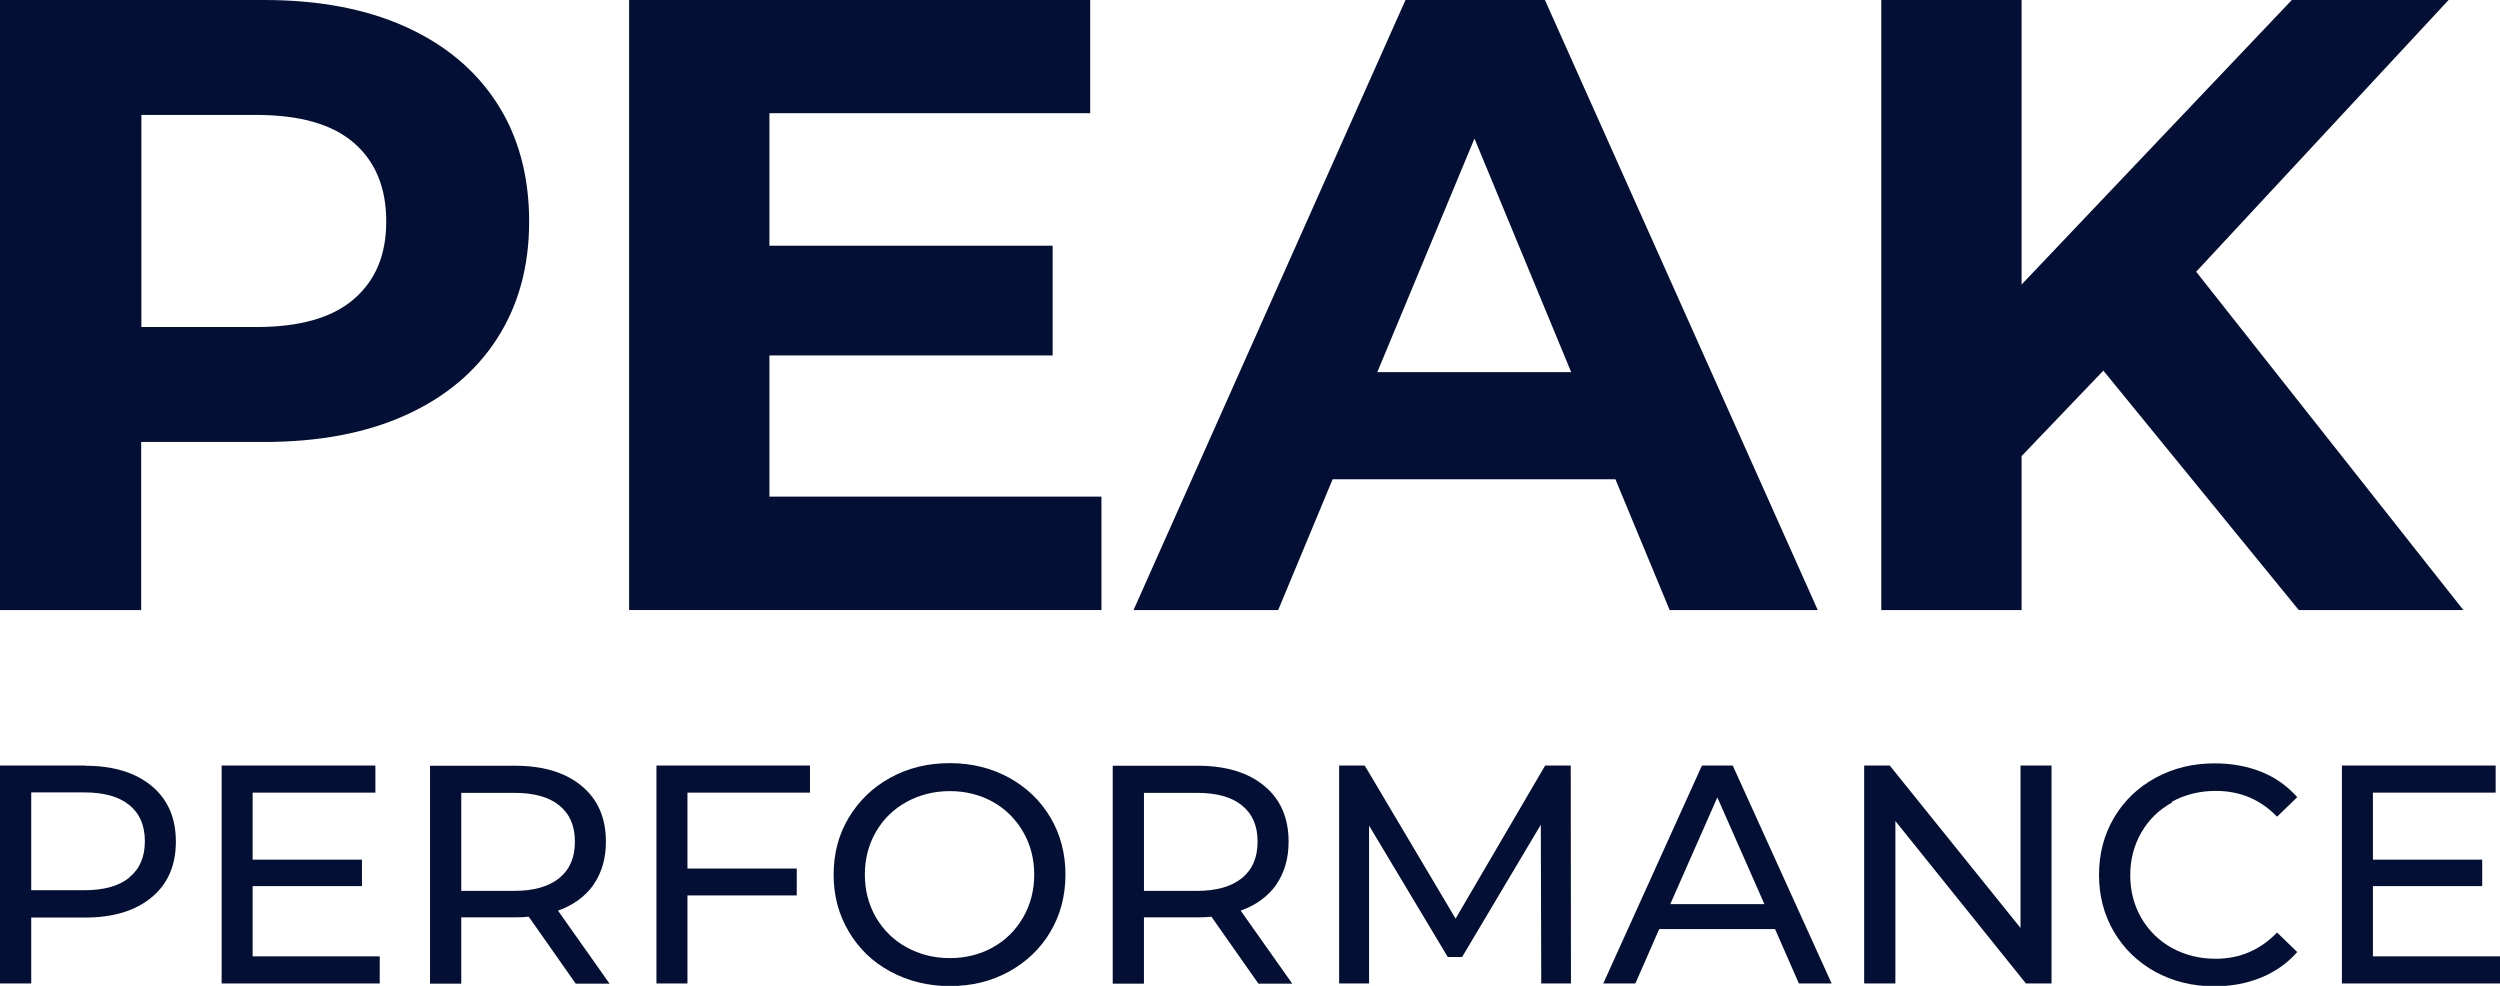
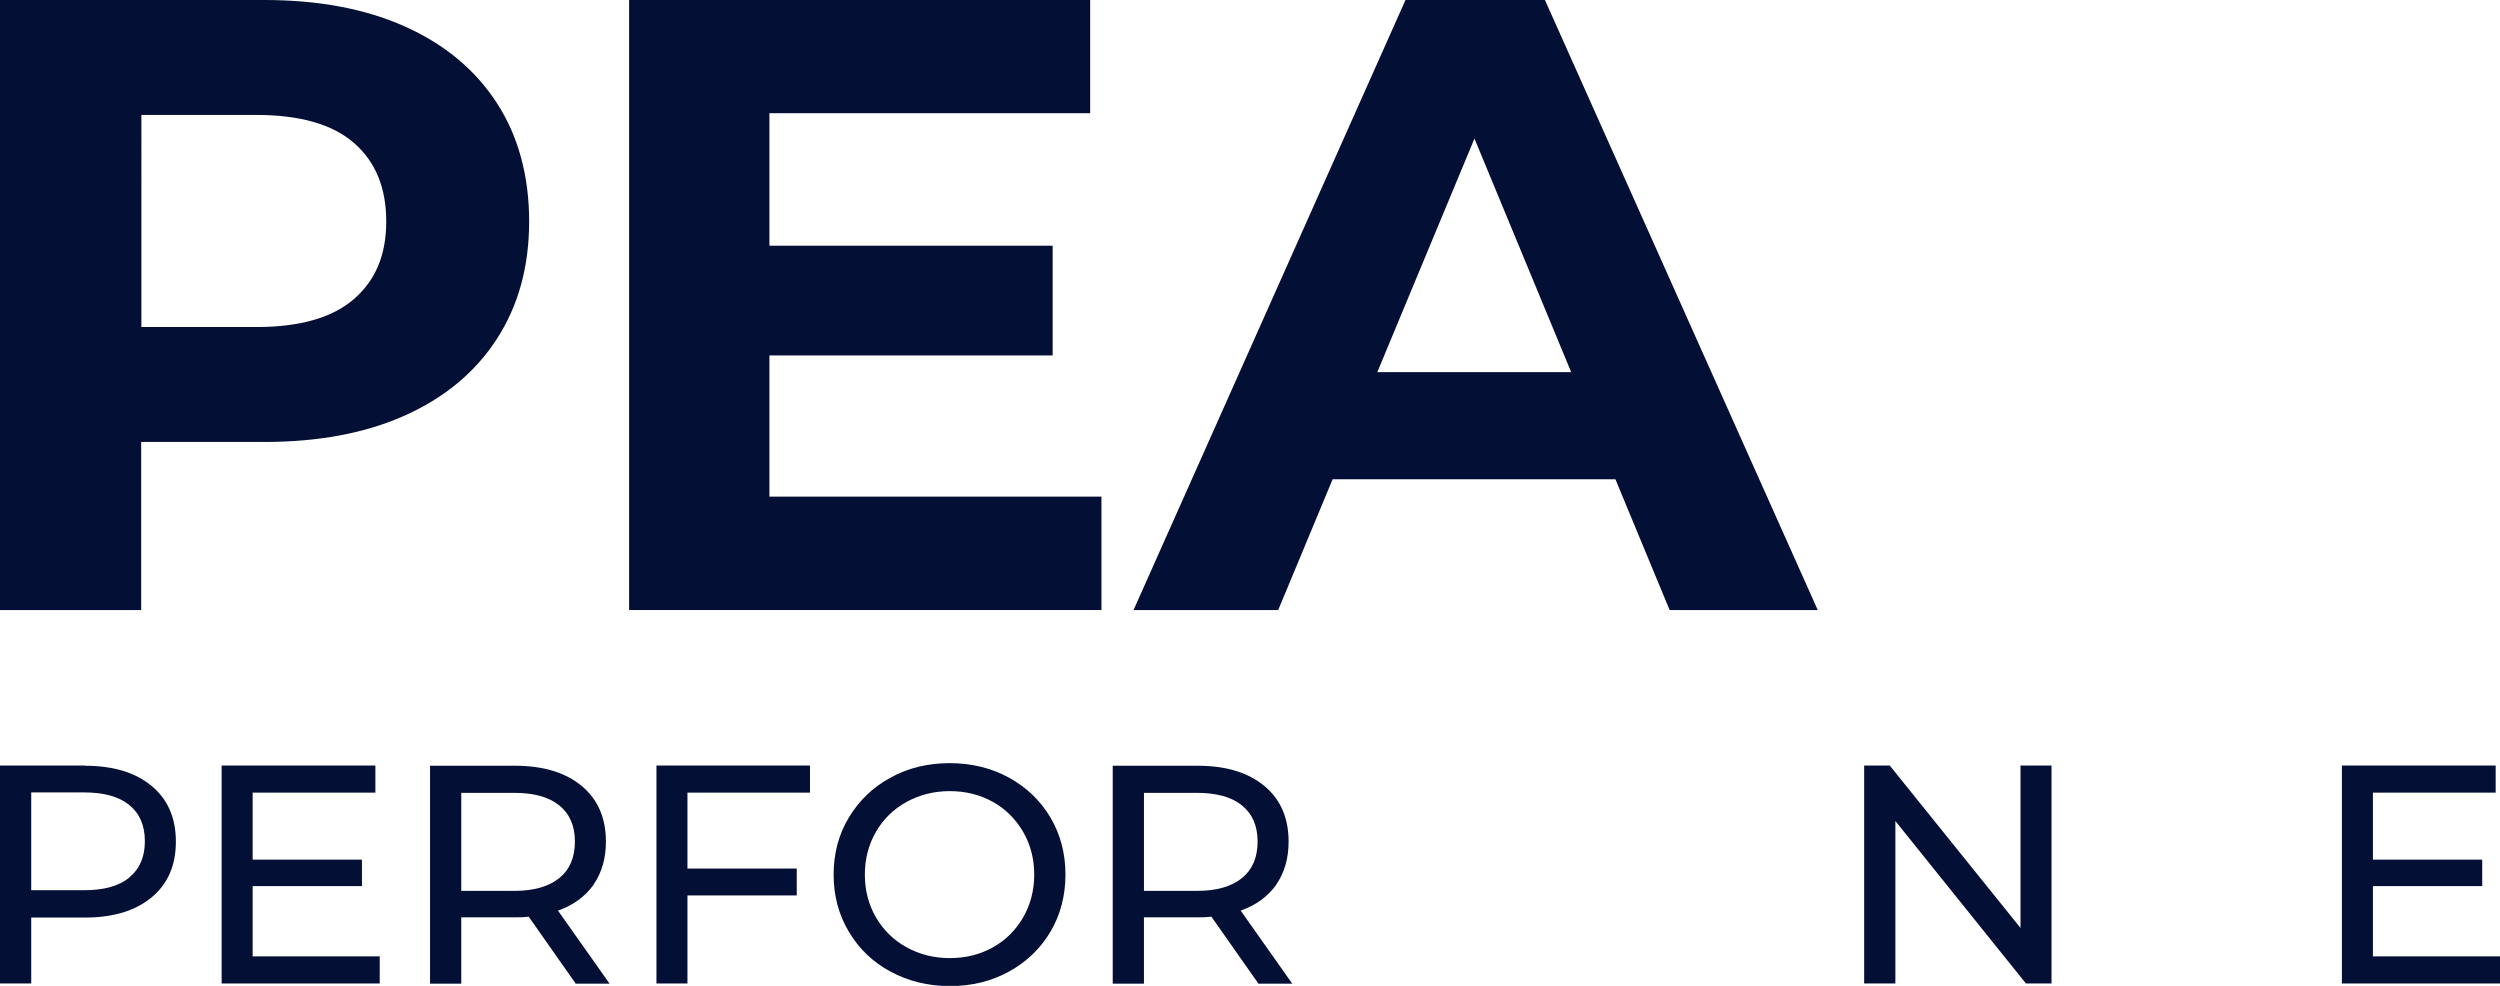
<svg xmlns="http://www.w3.org/2000/svg" id="Layer_1" data-name="Layer 1" viewBox="0 0 115.28 45.46">
  <defs>
    <style>      .cls-1 {        fill: #040f35;        stroke-width: 0px;      }    </style>
  </defs>
  <g>
    <path class="cls-1" d="m18.69,1.23c-1.82-.82-3.99-1.23-6.51-1.23H0v28.13h6.51v-7.75h5.67c2.52,0,4.69-.41,6.51-1.23,1.82-.82,3.23-1.99,4.22-3.52.99-1.53,1.49-3.33,1.49-5.42s-.5-3.94-1.49-5.46c-.99-1.53-2.4-2.7-4.22-3.52Zm-2.37,12.56c-.99.86-2.49,1.29-4.5,1.29h-5.3V5.3h5.3c2.01,0,3.51.43,4.5,1.29.99.86,1.49,2.06,1.49,3.62s-.5,2.72-1.49,3.58Z" />
    <polygon class="cls-1" points="35.48 16.39 48.54 16.39 48.54 11.33 35.48 11.33 35.48 5.22 50.27 5.22 50.27 0 29.01 0 29.01 28.13 50.79 28.13 50.79 22.9 35.48 22.9 35.48 16.39" />
-     <path class="cls-1" d="m64.81,0l-12.54,28.13h6.67l2.51-6.03h13.04l2.5,6.03h6.83L71.24,0h-6.43Zm-1.3,17.16l4.48-10.77,4.46,10.77h-8.94Z" />
-     <polygon class="cls-1" points="106 28.13 113.59 28.13 101.27 12.53 112.91 0 105.68 0 93.22 13.12 93.22 0 86.75 0 86.75 28.13 93.22 28.13 93.22 21.03 96.99 17.09 106 28.13" />
+     <path class="cls-1" d="m64.81,0l-12.54,28.13h6.67l2.51-6.03h13.04l2.5,6.03h6.83L71.24,0h-6.43Zm-1.3,17.16l4.48-10.77,4.46,10.77h-8.94" />
  </g>
  <g>
    <path class="cls-1" d="m3.92,35.3H0v10.05h1.44v-3.04h2.48c1.3,0,2.32-.31,3.07-.93.75-.62,1.12-1.48,1.12-2.57s-.37-1.95-1.12-2.57c-.75-.62-1.77-.93-3.07-.93Zm2.04,5.17c-.48.39-1.17.58-2.08.58H1.44v-4.51h2.44c.91,0,1.6.19,2.08.58s.72.94.72,1.67-.24,1.28-.72,1.67Z" />
    <polygon class="cls-1" points="11.65 40.86 16.69 40.86 16.69 39.64 11.65 39.64 11.65 36.55 17.31 36.55 17.31 35.3 10.22 35.3 10.22 45.35 17.51 45.35 17.51 44.1 11.65 44.1 11.65 40.86" />
    <path class="cls-1" d="m27.37,40.79c.38-.55.57-1.21.57-1.98,0-1.09-.37-1.95-1.12-2.57-.75-.62-1.77-.93-3.07-.93h-3.92v10.05h1.44v-3.06h2.48c.15,0,.36,0,.63-.03l2.17,3.09h1.56l-2.38-3.37c.71-.25,1.25-.65,1.64-1.19Zm-3.66.29h-2.44v-4.52h2.44c.91,0,1.6.19,2.08.58s.72.94.72,1.67-.24,1.29-.72,1.68c-.48.39-1.17.59-2.08.59Z" />
    <polygon class="cls-1" points="30.27 45.35 31.7 45.35 31.7 41.29 36.74 41.29 36.74 40.05 31.7 40.05 31.7 36.55 37.35 36.55 37.35 35.3 30.27 35.3 30.27 45.35" />
    <path class="cls-1" d="m46.53,35.86c-.81-.44-1.72-.67-2.73-.67s-1.93.22-2.74.67c-.81.44-1.45,1.06-1.92,1.84s-.7,1.66-.7,2.63.23,1.84.7,2.63,1.1,1.4,1.92,1.84c.81.44,1.73.67,2.74.67s1.91-.22,2.73-.67c.81-.45,1.45-1.06,1.91-1.84.46-.78.69-1.66.69-2.63s-.23-1.85-.69-2.63c-.46-.78-1.1-1.39-1.91-1.84Zm.65,6.44c-.34.59-.8,1.05-1.39,1.38s-1.25.5-1.99.5-1.4-.17-2-.5c-.6-.33-1.07-.8-1.41-1.38-.34-.59-.51-1.25-.51-1.97s.17-1.38.51-1.97c.34-.59.81-1.05,1.41-1.38.6-.33,1.27-.5,2-.5s1.4.17,1.99.5,1.05.8,1.39,1.38c.34.59.51,1.25.51,1.97s-.17,1.38-.51,1.97Z" />
    <path class="cls-1" d="m58.85,40.79c.38-.55.57-1.21.57-1.98,0-1.09-.37-1.95-1.12-2.57-.75-.62-1.77-.93-3.07-.93h-3.92v10.05h1.44v-3.06h2.48c.15,0,.36,0,.63-.03l2.17,3.09h1.56l-2.38-3.37c.71-.25,1.25-.65,1.64-1.19Zm-3.66.29h-2.44v-4.52h2.44c.91,0,1.6.19,2.08.58s.72.94.72,1.67-.24,1.29-.72,1.68c-.48.39-1.17.59-2.08.59Z" />
-     <polygon class="cls-1" points="71.25 35.3 67.12 42.36 62.93 35.3 61.75 35.3 61.75 45.35 63.13 45.35 63.13 38.07 66.76 44.13 67.42 44.13 71.05 38.03 71.07 45.35 72.44 45.35 72.43 35.3 71.25 35.3" />
-     <path class="cls-1" d="m78.48,35.3l-4.55,10.05h1.48l1.1-2.51h5.34l1.1,2.51h1.51l-4.56-10.05h-1.42Zm-1.46,6.39l2.17-4.92,2.17,4.92h-4.33Z" />
    <polygon class="cls-1" points="93.17 42.79 87.14 35.3 85.96 35.3 85.96 45.35 87.4 45.35 87.4 37.86 93.42 45.35 94.6 45.35 94.6 35.3 93.17 35.3 93.17 42.79" />
-     <path class="cls-1" d="m100.15,36.97c.6-.33,1.28-.5,2.02-.5,1.13,0,2.07.4,2.83,1.19l.93-.9c-.46-.52-1.01-.91-1.66-1.17-.65-.26-1.37-.39-2.15-.39-1,0-1.91.22-2.73.67s-1.45,1.06-1.91,1.84-.69,1.66-.69,2.63.23,1.85.69,2.63c.46.78,1.09,1.39,1.9,1.84.81.44,1.71.67,2.72.67.78,0,1.5-.13,2.16-.4.66-.27,1.21-.66,1.67-1.18l-.93-.9c-.77.8-1.71,1.21-2.83,1.21-.75,0-1.42-.17-2.02-.5s-1.07-.8-1.41-1.38c-.34-.59-.51-1.25-.51-1.97s.17-1.38.51-1.97c.34-.59.81-1.05,1.41-1.38Z" />
    <polygon class="cls-1" points="109.42 44.1 109.42 40.86 114.46 40.86 114.46 39.64 109.42 39.64 109.42 36.55 115.08 36.55 115.08 35.3 107.99 35.3 107.99 45.35 115.28 45.35 115.28 44.1 109.42 44.1" />
  </g>
</svg>